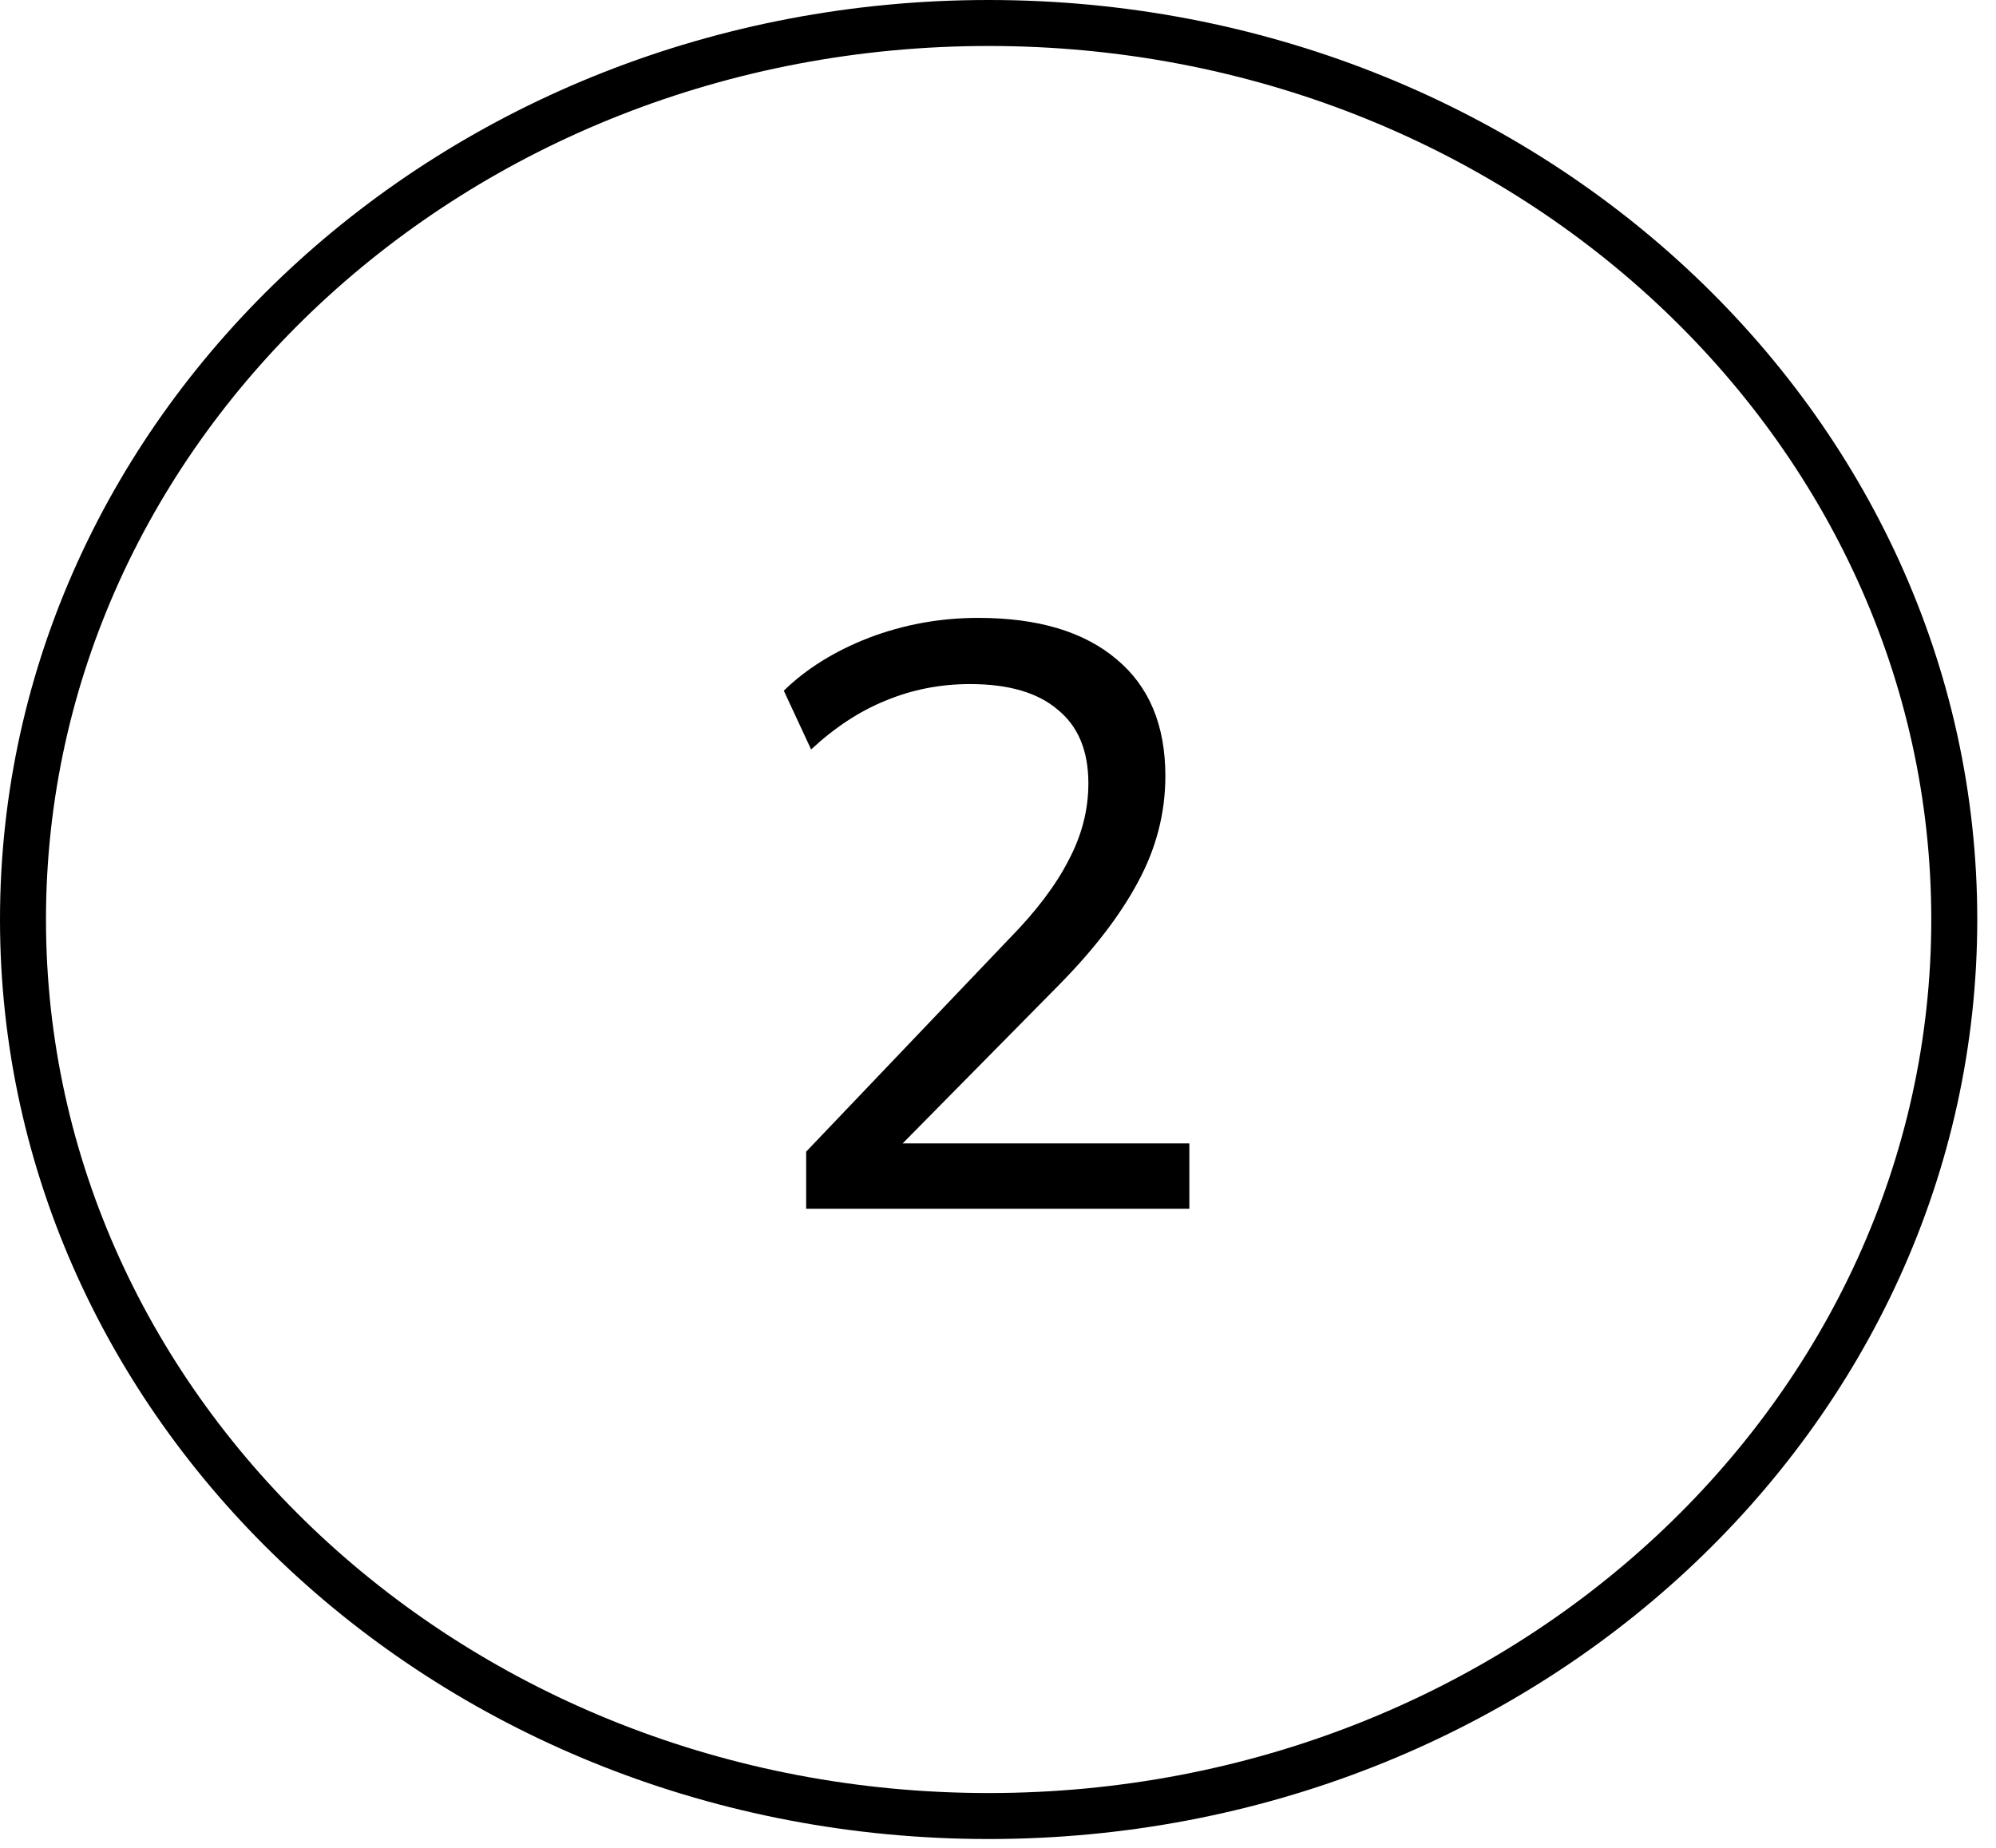
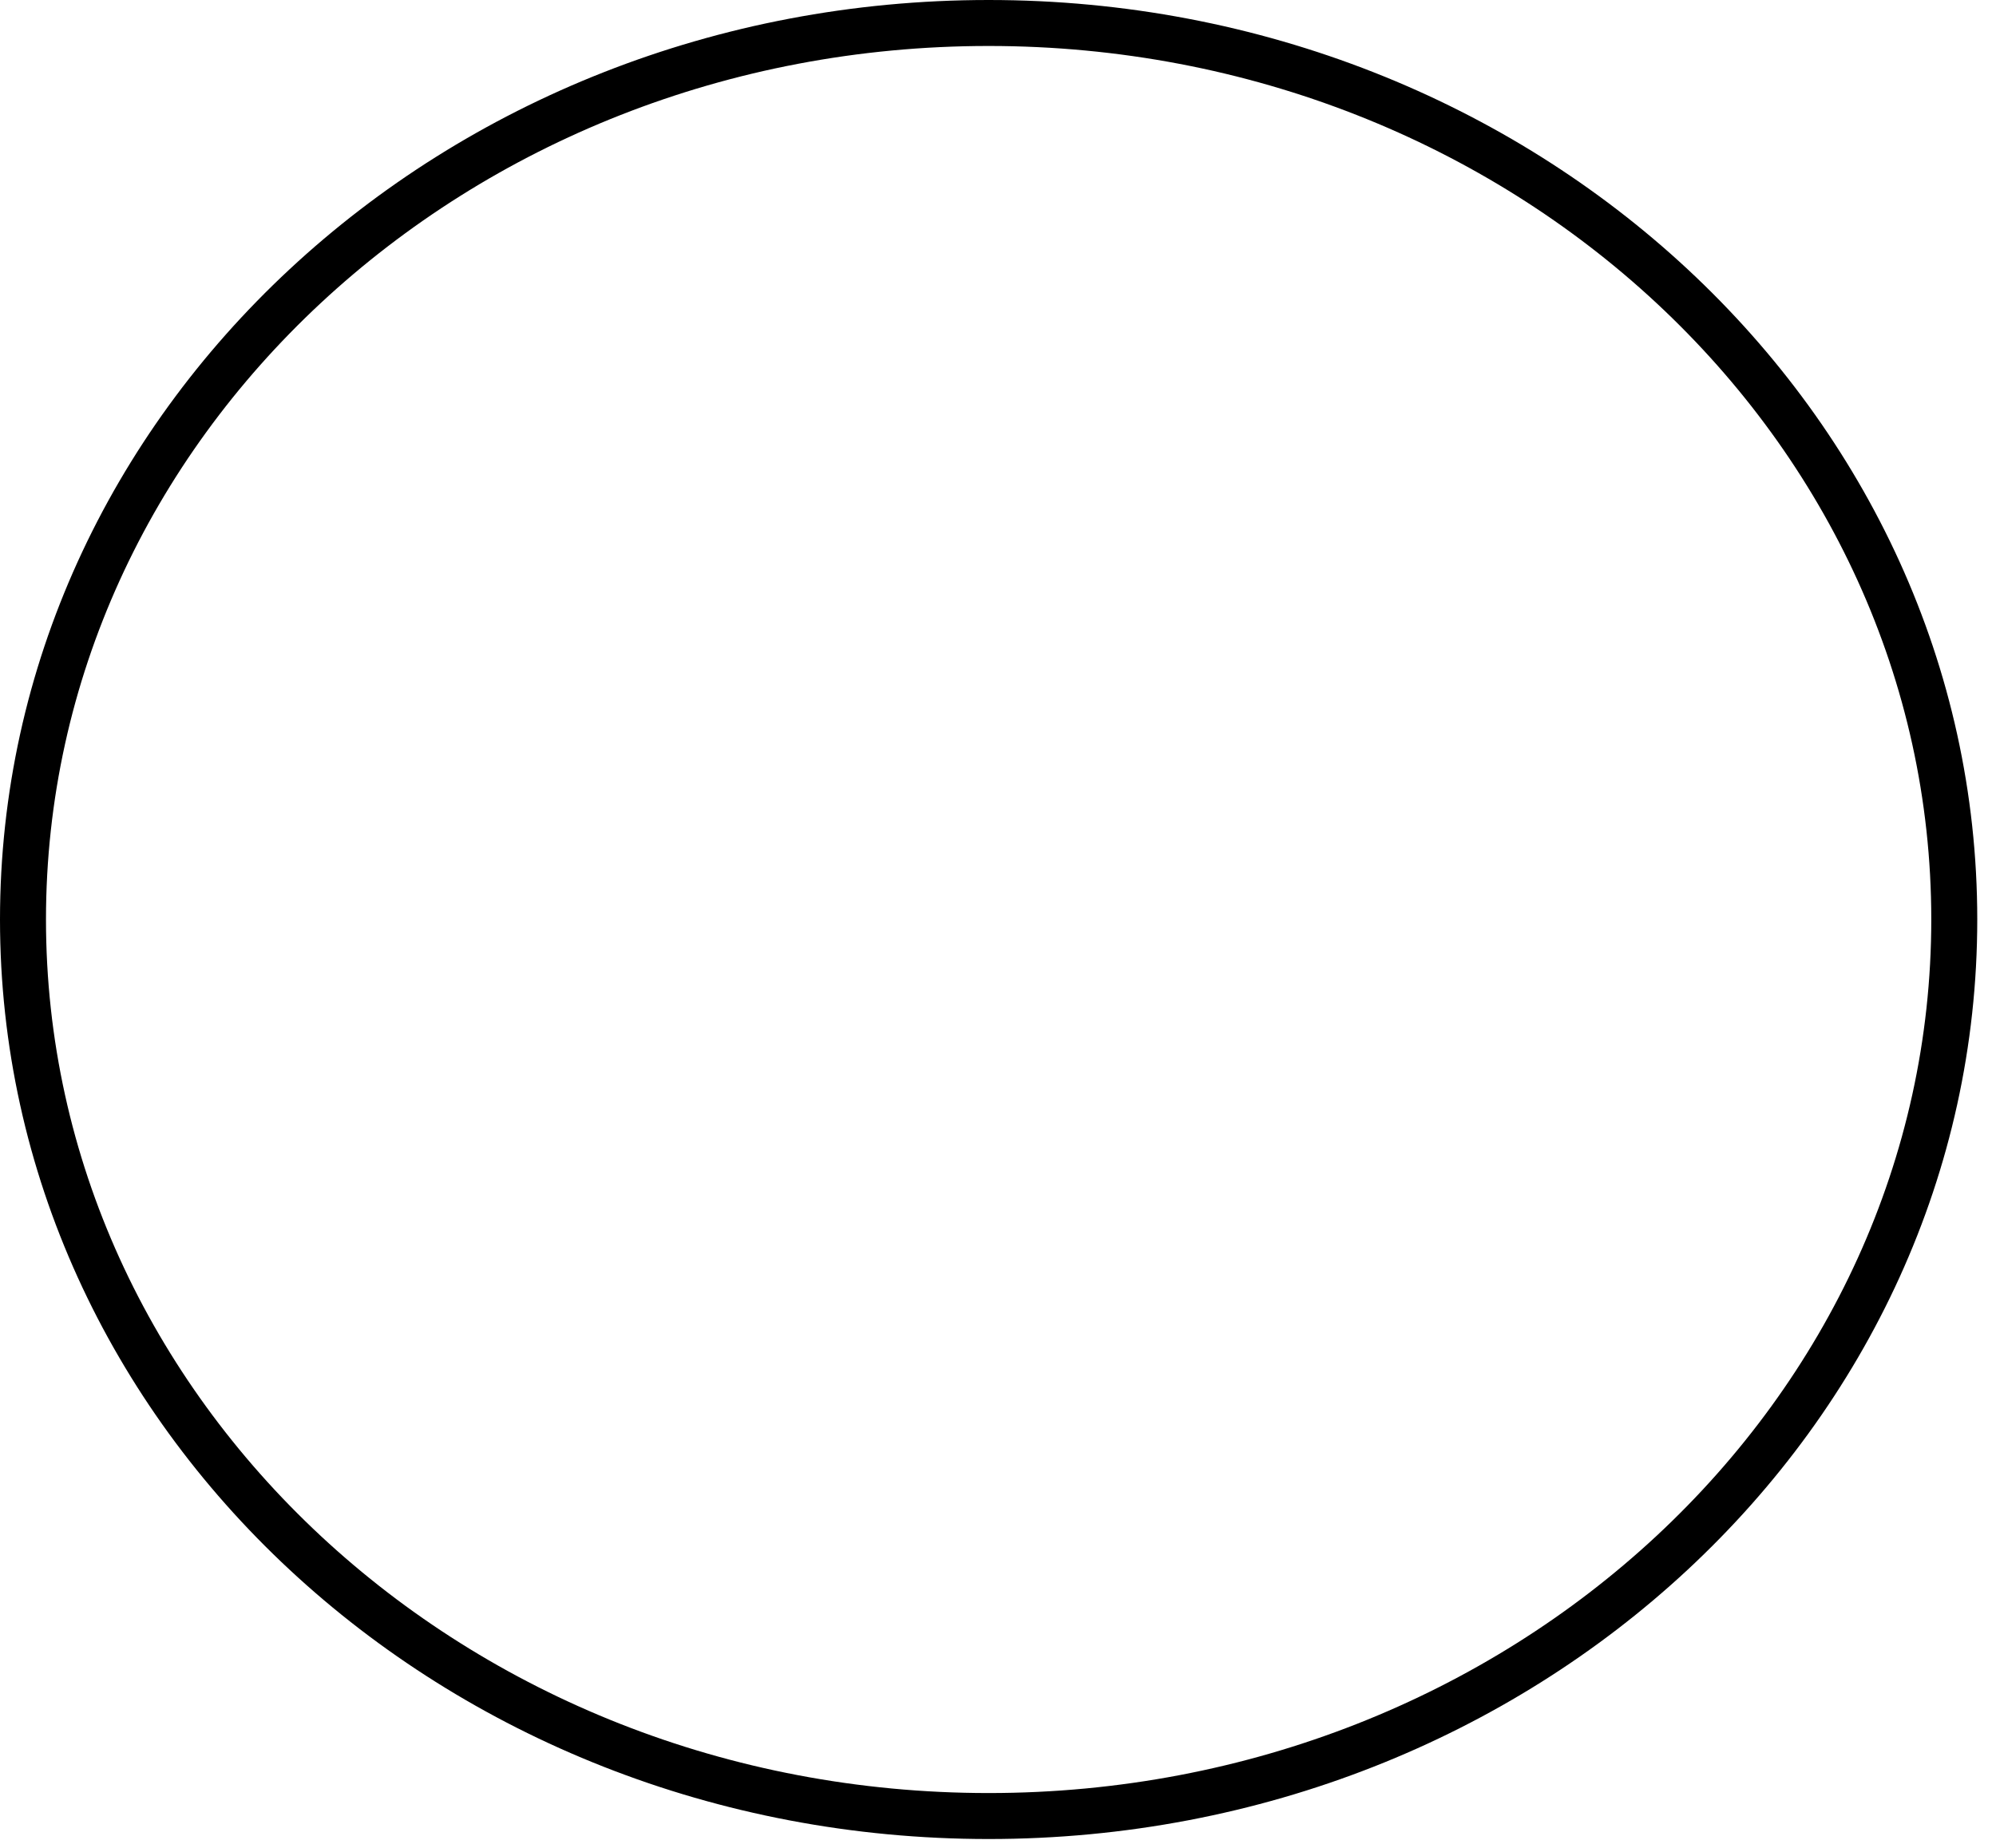
<svg xmlns="http://www.w3.org/2000/svg" width="54" height="50" viewBox="0 0 54 50" fill="none">
-   <path d="M21.81 32.707V31.162L27.318 25.385C28.035 24.653 28.565 23.952 28.908 23.28C29.266 22.608 29.445 21.914 29.445 21.197C29.445 20.317 29.169 19.652 28.617 19.204C28.079 18.742 27.288 18.51 26.243 18.51C25.437 18.51 24.676 18.66 23.959 18.958C23.258 19.242 22.586 19.682 21.944 20.279L21.205 18.689C21.817 18.092 22.586 17.615 23.511 17.256C24.452 16.898 25.437 16.719 26.467 16.719C28.079 16.719 29.326 17.092 30.207 17.838C31.087 18.57 31.528 19.622 31.528 20.996C31.528 21.996 31.282 22.951 30.789 23.862C30.311 24.758 29.602 25.683 28.662 26.639L23.847 31.52V30.938H32.177V32.707H21.81Z" fill="black" />
  <path d="M52.871 24.88C52.871 38.236 41.218 49.139 26.746 49.139C12.275 49.139 0.622 38.236 0.622 24.88C0.622 11.524 12.275 0.622 26.746 0.622C41.218 0.622 52.871 11.524 52.871 24.88Z" stroke="black" stroke-width="1.244" />
</svg>